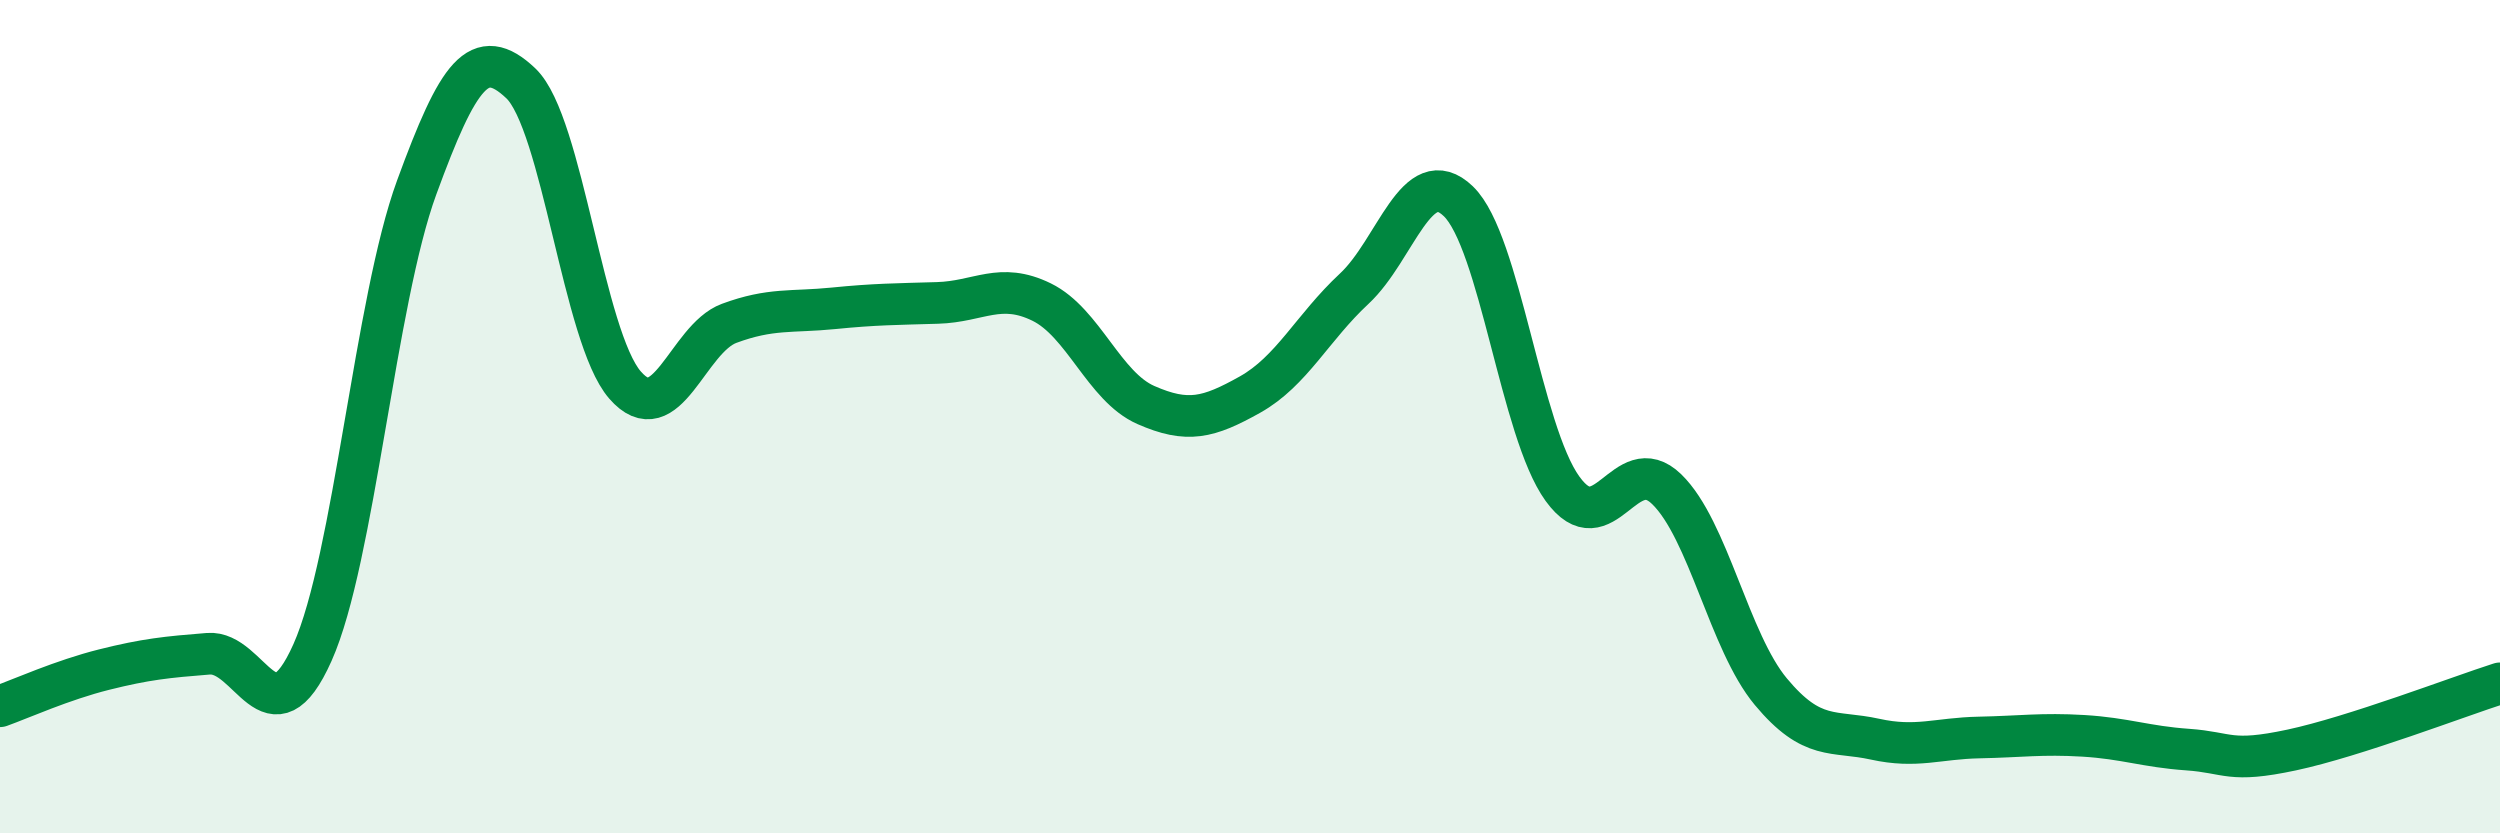
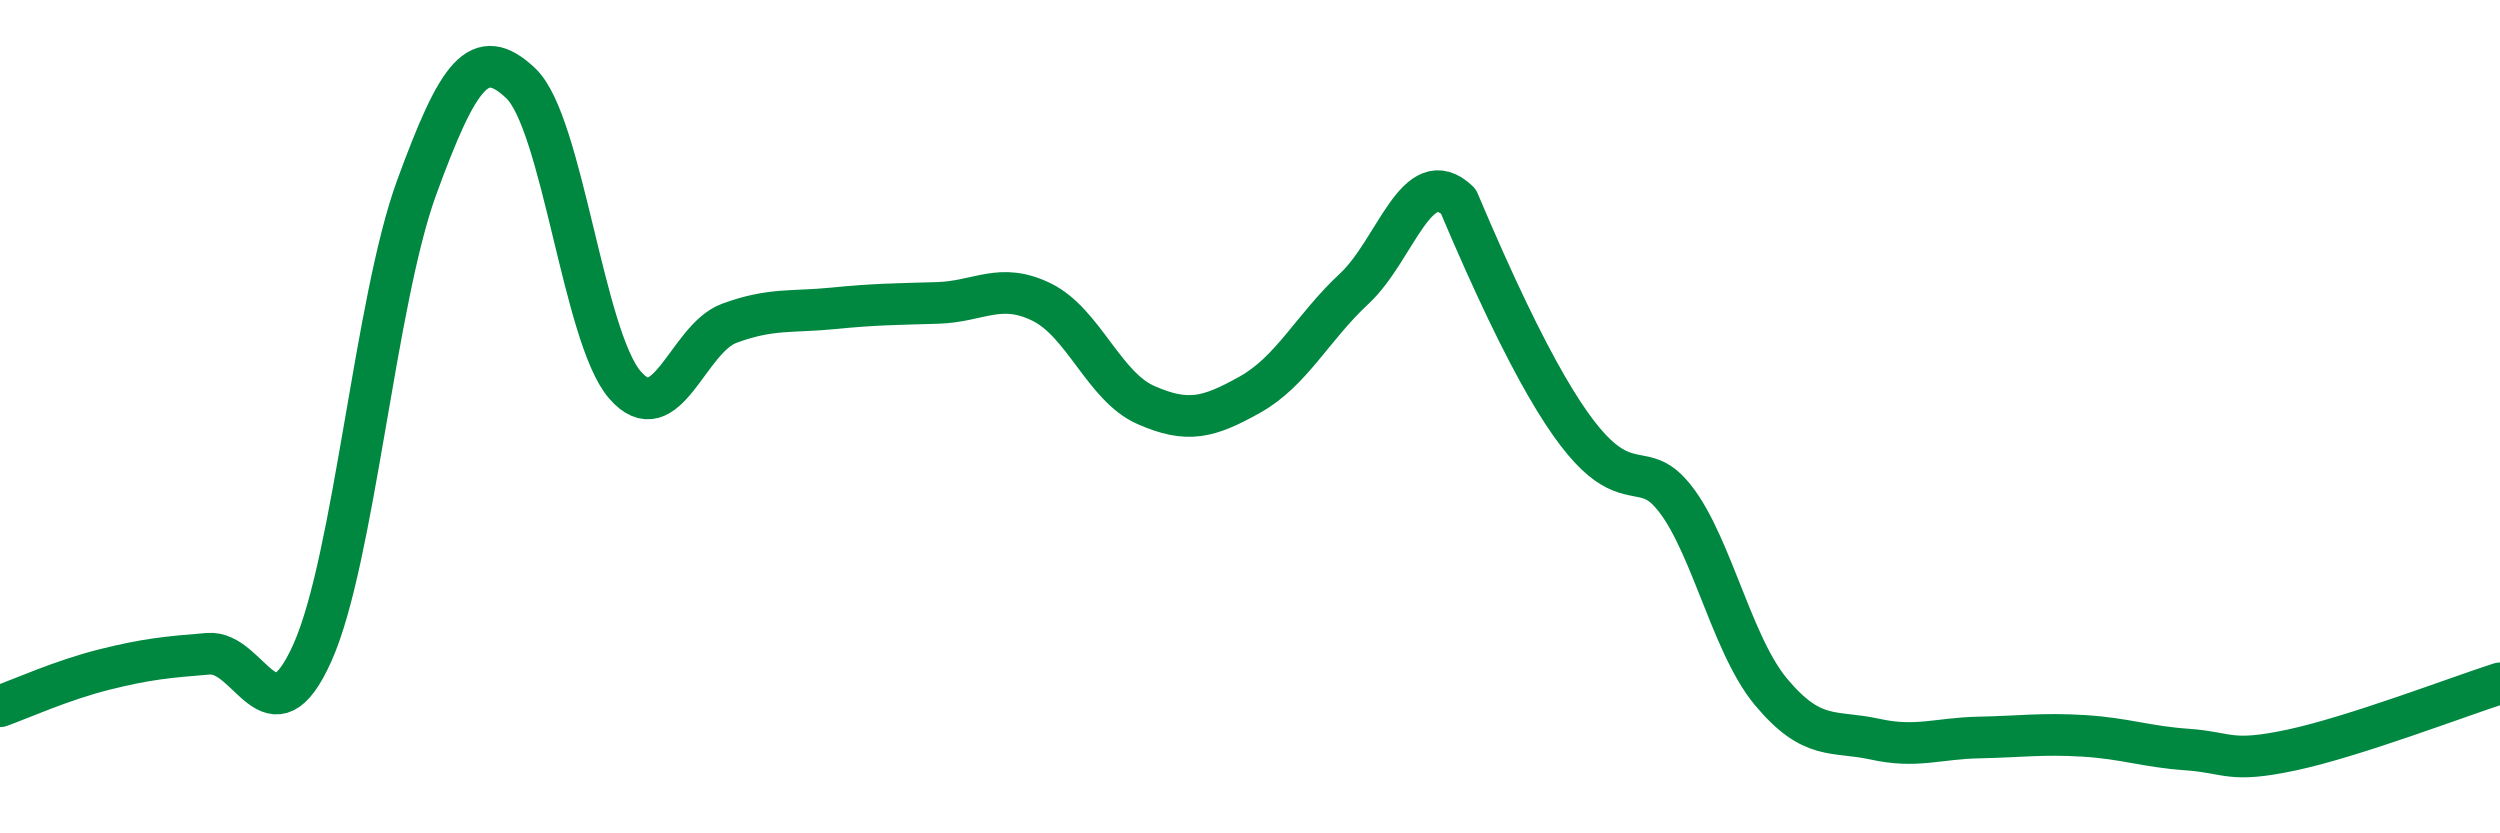
<svg xmlns="http://www.w3.org/2000/svg" width="60" height="20" viewBox="0 0 60 20">
-   <path d="M 0,16.95 C 0.5,16.77 1.5,16.32 2.5,16.07 C 3.5,15.82 4,15.77 5,15.69 C 6,15.61 6.5,17.9 7.5,15.66 C 8.5,13.42 9,7.23 10,4.5 C 11,1.77 11.5,1.05 12.5,2 C 13.5,2.95 14,8.09 15,9.24 C 16,10.39 16.5,8.13 17.5,7.76 C 18.5,7.39 19,7.5 20,7.4 C 21,7.3 21.5,7.3 22.5,7.27 C 23.5,7.24 24,6.76 25,7.25 C 26,7.74 26.5,9.28 27.5,9.72 C 28.5,10.16 29,10.03 30,9.47 C 31,8.91 31.5,7.86 32.5,6.93 C 33.5,6 34,3.87 35,4.83 C 36,5.79 36.5,10.35 37.5,11.73 C 38.5,13.11 39,10.77 40,11.74 C 41,12.71 41.5,15.4 42.5,16.6 C 43.5,17.8 44,17.52 45,17.74 C 46,17.96 46.5,17.72 47.5,17.7 C 48.5,17.68 49,17.6 50,17.66 C 51,17.72 51.5,17.92 52.5,17.99 C 53.5,18.06 53.5,18.32 55,18 C 56.5,17.68 59,16.72 60,16.4L60 20L0 20Z" fill="#008740" opacity="0.1" stroke-linecap="round" stroke-linejoin="round" />
-   <path d="M 0,16.95 C 0.5,16.77 1.5,16.32 2.5,16.07 C 3.5,15.82 4,15.77 5,15.69 C 6,15.61 6.5,17.9 7.5,15.66 C 8.5,13.42 9,7.23 10,4.5 C 11,1.77 11.5,1.05 12.5,2 C 13.5,2.95 14,8.09 15,9.24 C 16,10.39 16.5,8.13 17.5,7.76 C 18.5,7.39 19,7.5 20,7.4 C 21,7.3 21.5,7.3 22.5,7.27 C 23.5,7.24 24,6.76 25,7.25 C 26,7.74 26.5,9.28 27.5,9.72 C 28.5,10.16 29,10.03 30,9.47 C 31,8.91 31.5,7.86 32.5,6.93 C 33.5,6 34,3.87 35,4.83 C 36,5.79 36.5,10.35 37.5,11.73 C 38.5,13.11 39,10.77 40,11.74 C 41,12.71 41.5,15.4 42.5,16.6 C 43.5,17.8 44,17.52 45,17.74 C 46,17.96 46.5,17.72 47.5,17.7 C 48.5,17.68 49,17.6 50,17.66 C 51,17.72 51.5,17.92 52.5,17.99 C 53.5,18.06 53.5,18.32 55,18 C 56.5,17.68 59,16.72 60,16.4" stroke="#008740" stroke-width="1" fill="none" stroke-linecap="round" stroke-linejoin="round" />
+   <path d="M 0,16.95 C 0.5,16.77 1.5,16.32 2.5,16.07 C 3.5,15.82 4,15.77 5,15.69 C 6,15.61 6.5,17.9 7.5,15.66 C 8.5,13.42 9,7.23 10,4.5 C 11,1.77 11.5,1.05 12.5,2 C 13.5,2.95 14,8.09 15,9.24 C 16,10.39 16.5,8.13 17.5,7.76 C 18.5,7.39 19,7.5 20,7.4 C 21,7.3 21.5,7.3 22.5,7.27 C 23.5,7.24 24,6.76 25,7.25 C 26,7.74 26.5,9.28 27.5,9.72 C 28.5,10.16 29,10.03 30,9.47 C 31,8.91 31.5,7.86 32.5,6.93 C 33.5,6 34,3.87 35,4.83 C 38.5,13.11 39,10.77 40,11.74 C 41,12.71 41.5,15.4 42.5,16.6 C 43.5,17.8 44,17.52 45,17.74 C 46,17.96 46.5,17.72 47.5,17.7 C 48.5,17.68 49,17.6 50,17.66 C 51,17.72 51.5,17.92 52.5,17.99 C 53.5,18.06 53.5,18.32 55,18 C 56.5,17.68 59,16.72 60,16.4" stroke="#008740" stroke-width="1" fill="none" stroke-linecap="round" stroke-linejoin="round" />
</svg>